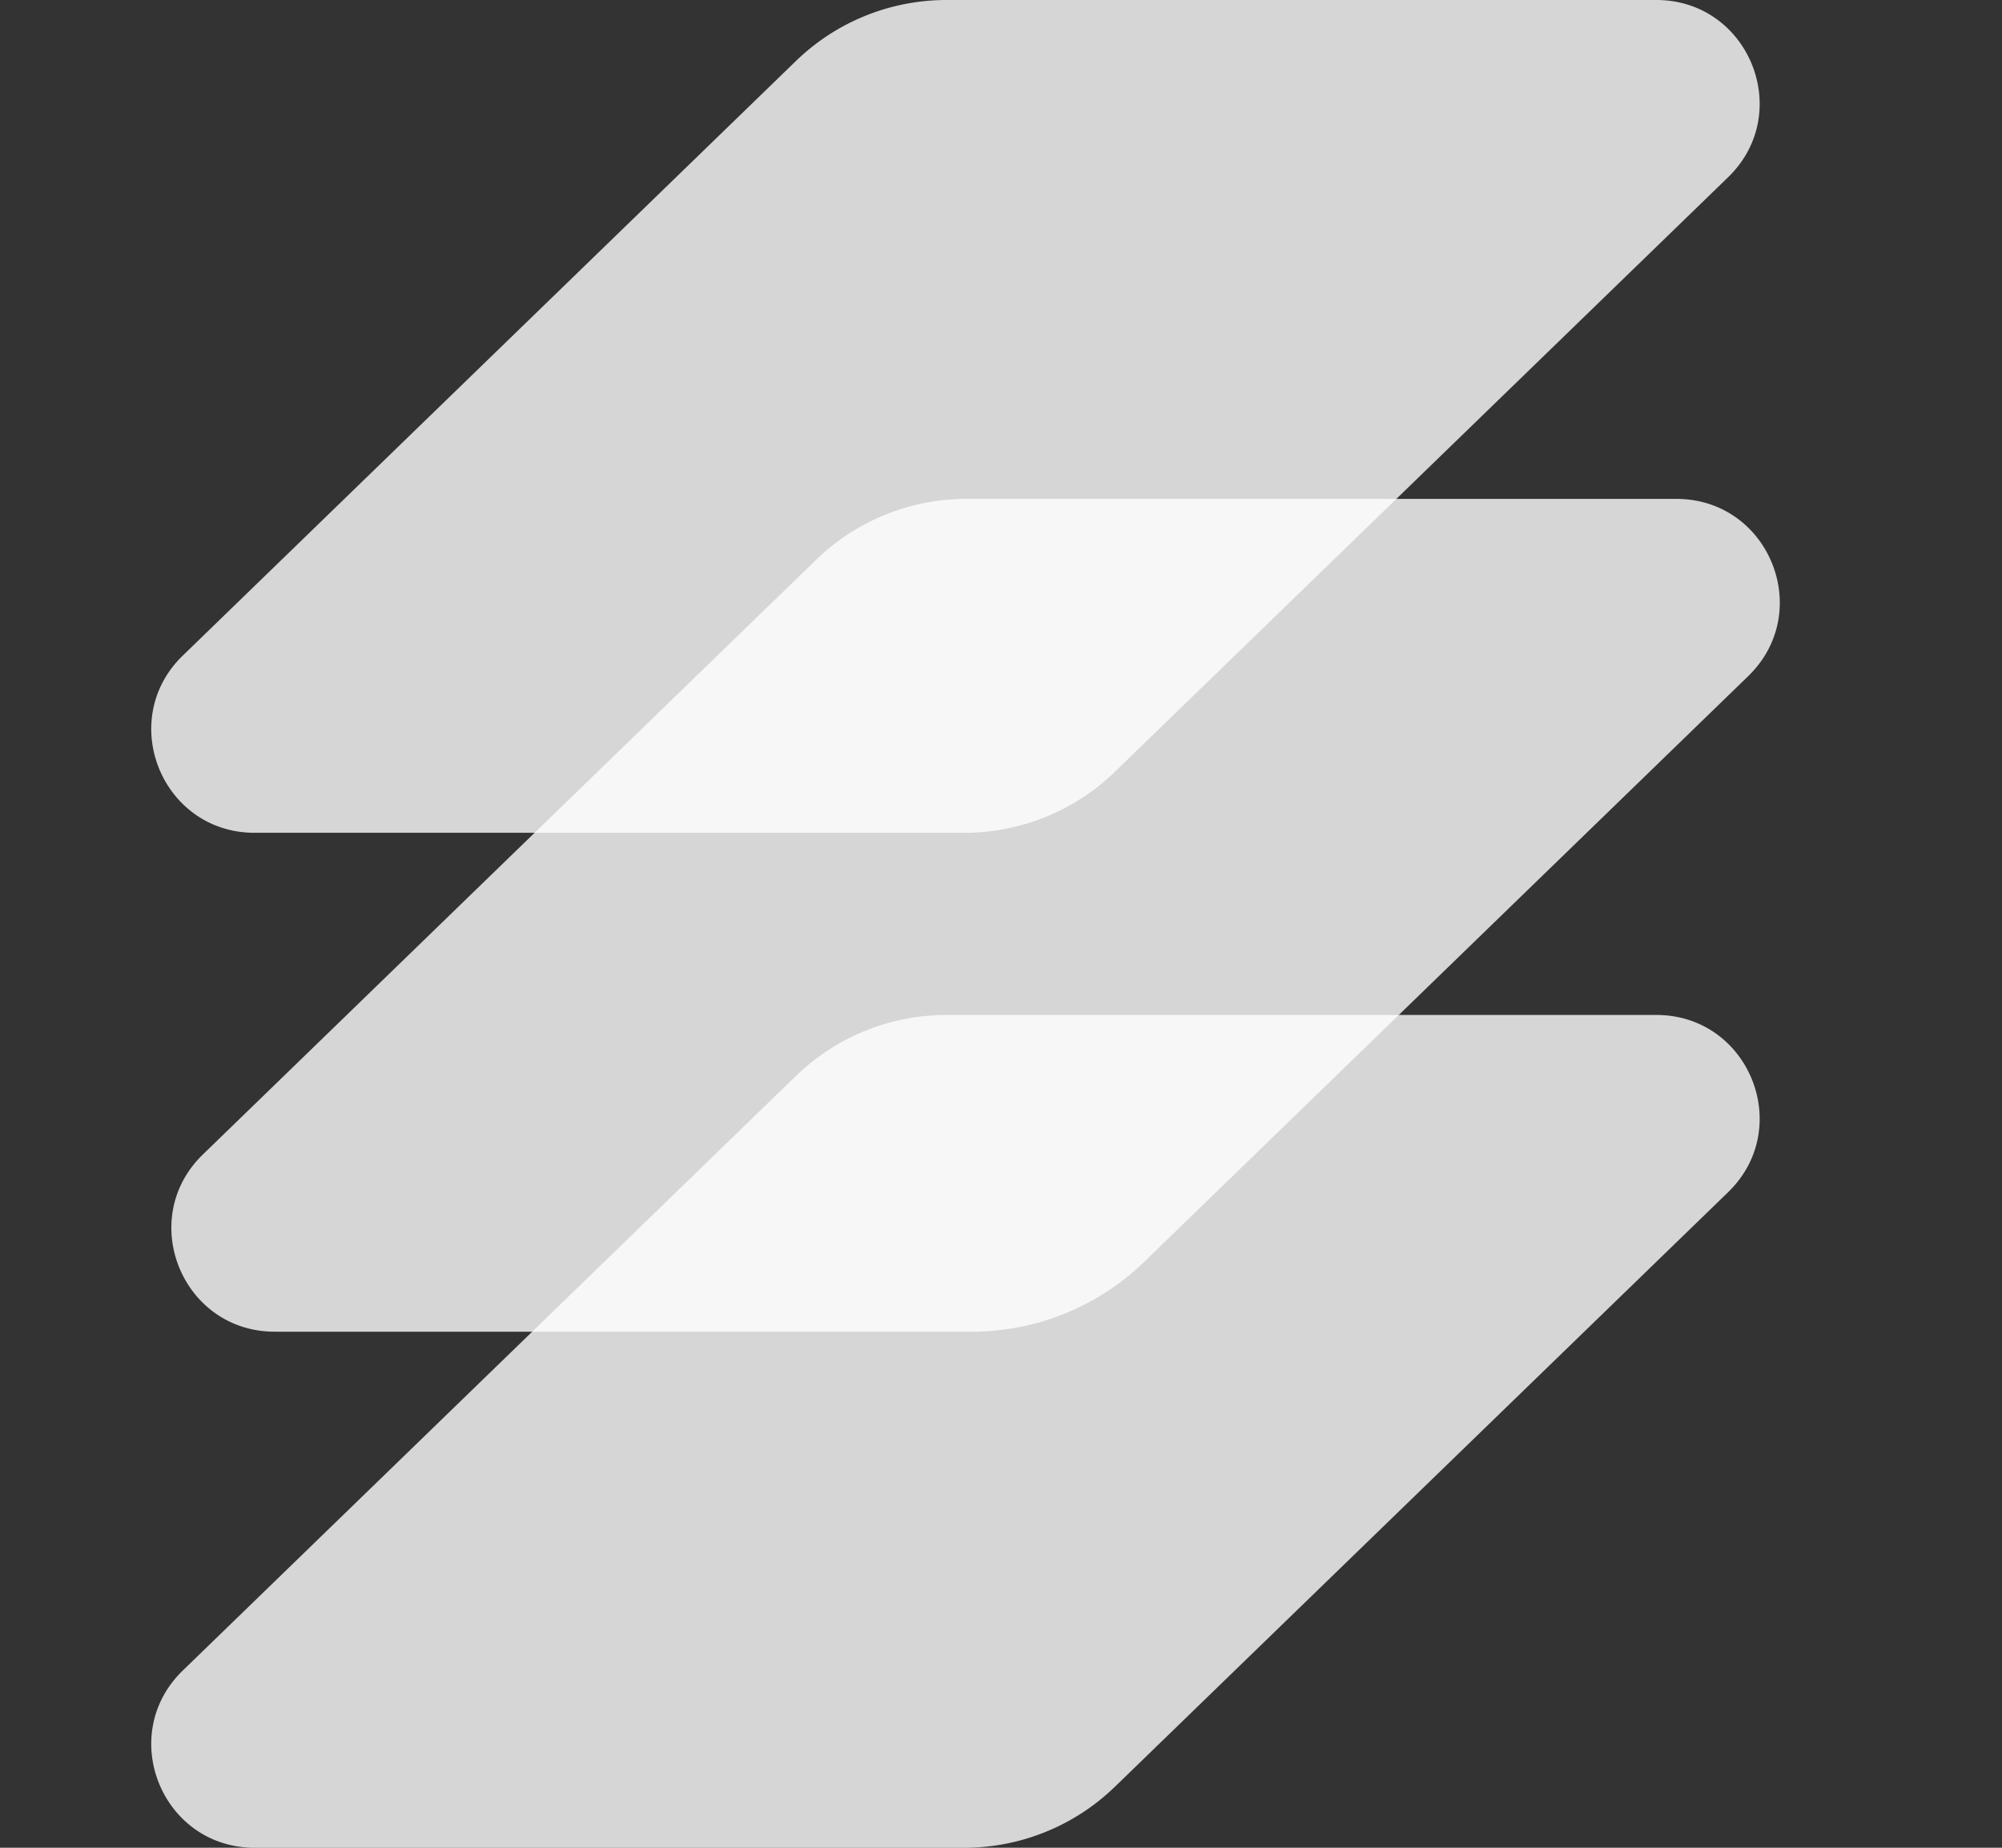
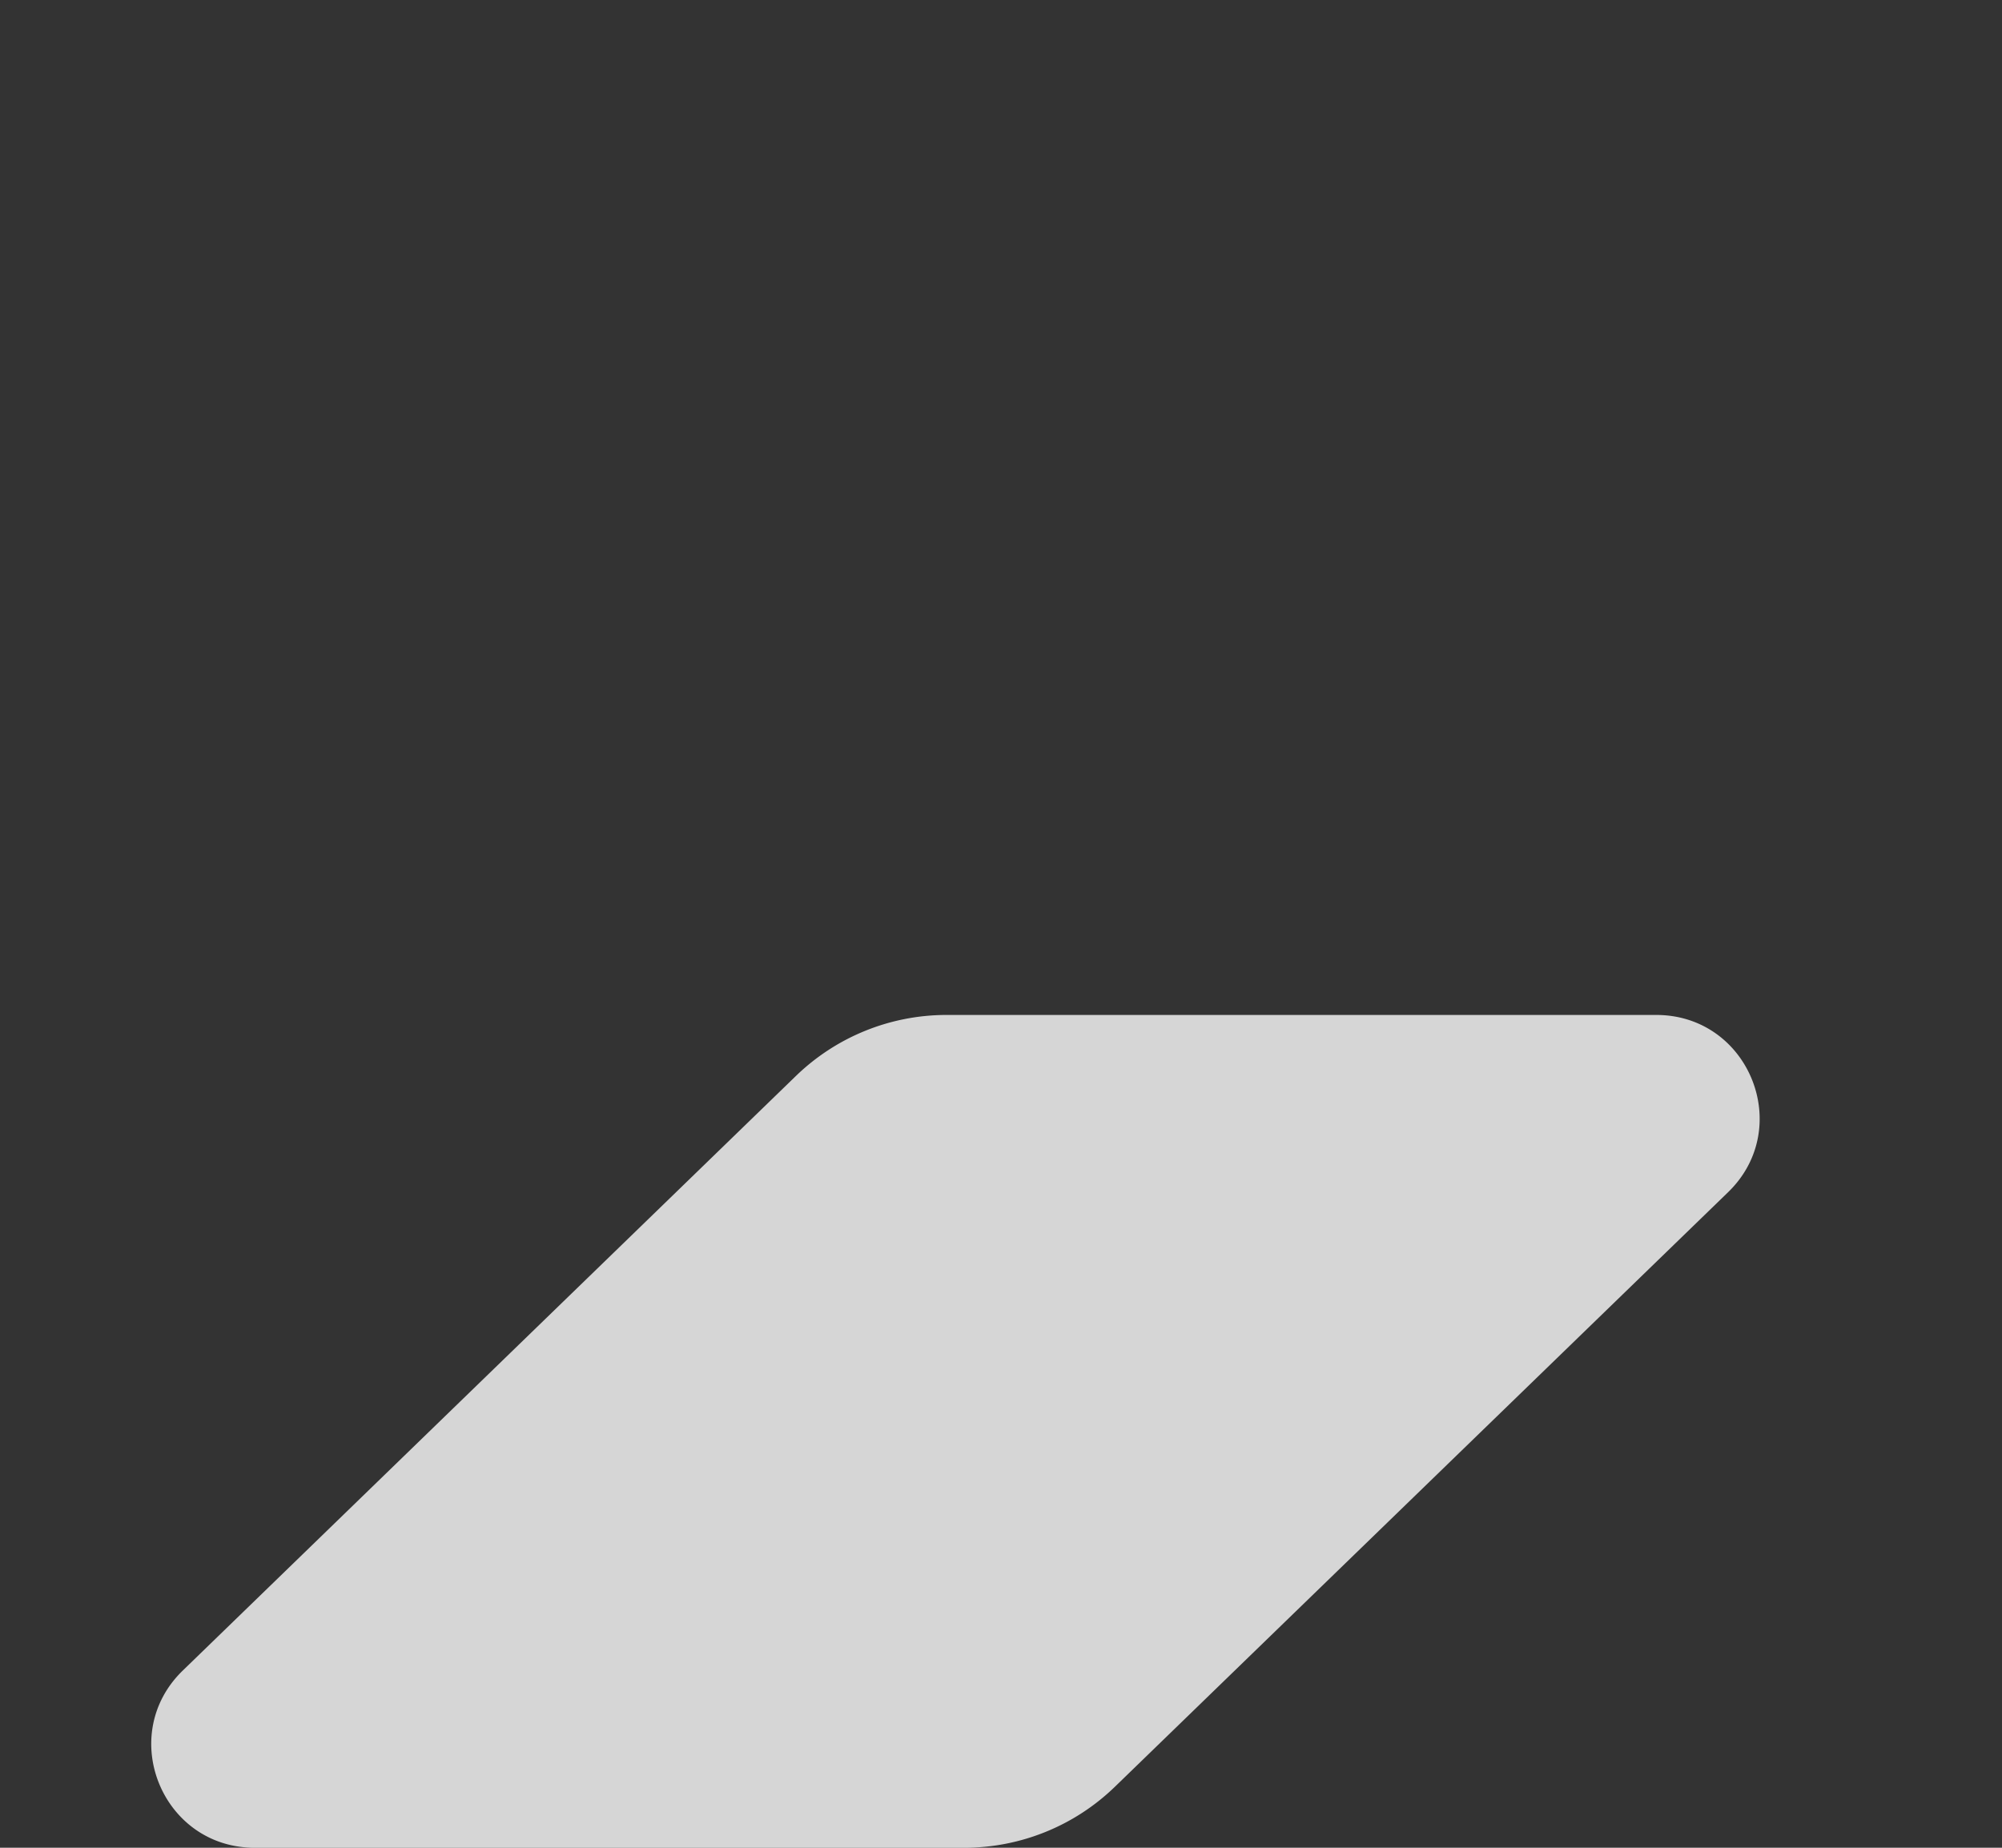
<svg xmlns="http://www.w3.org/2000/svg" width="26" height="24" fill="none">
  <rect width="100%" height="100%" fill="#333333" stroke="none" />
  <path fill="#fff" fill-opacity=".8" d="M21.51 13.183c1.204 0 1.797 1.464.933 2.302l-7.963 7.722a2.81 2.81 0 0 1-1.957.793H3.307c-1.204 0-1.797-1.464-.933-2.302l7.962-7.722a2.81 2.81 0 0 1 1.957-.793h9.217Z" />
-   <path fill="#fff" fill-opacity=".8" d="M21.771 6.48c1.204 0 1.798 1.463.933 2.302L14.86 16.39c-.6.581-1.402.907-2.238.907H3.568c-1.203 0-1.797-1.464-.933-2.302l7.963-7.723a2.81 2.81 0 0 1 1.957-.793l9.216.001Z" />
-   <path fill="#fff" fill-opacity=".8" d="M21.51 0c1.204 0 1.797 1.464.933 2.302l-7.963 7.722a2.81 2.81 0 0 1-1.957.793H3.307c-1.204 0-1.797-1.464-.933-2.302L10.336.793A2.81 2.81 0 0 1 12.293 0h9.217Z" />
</svg>